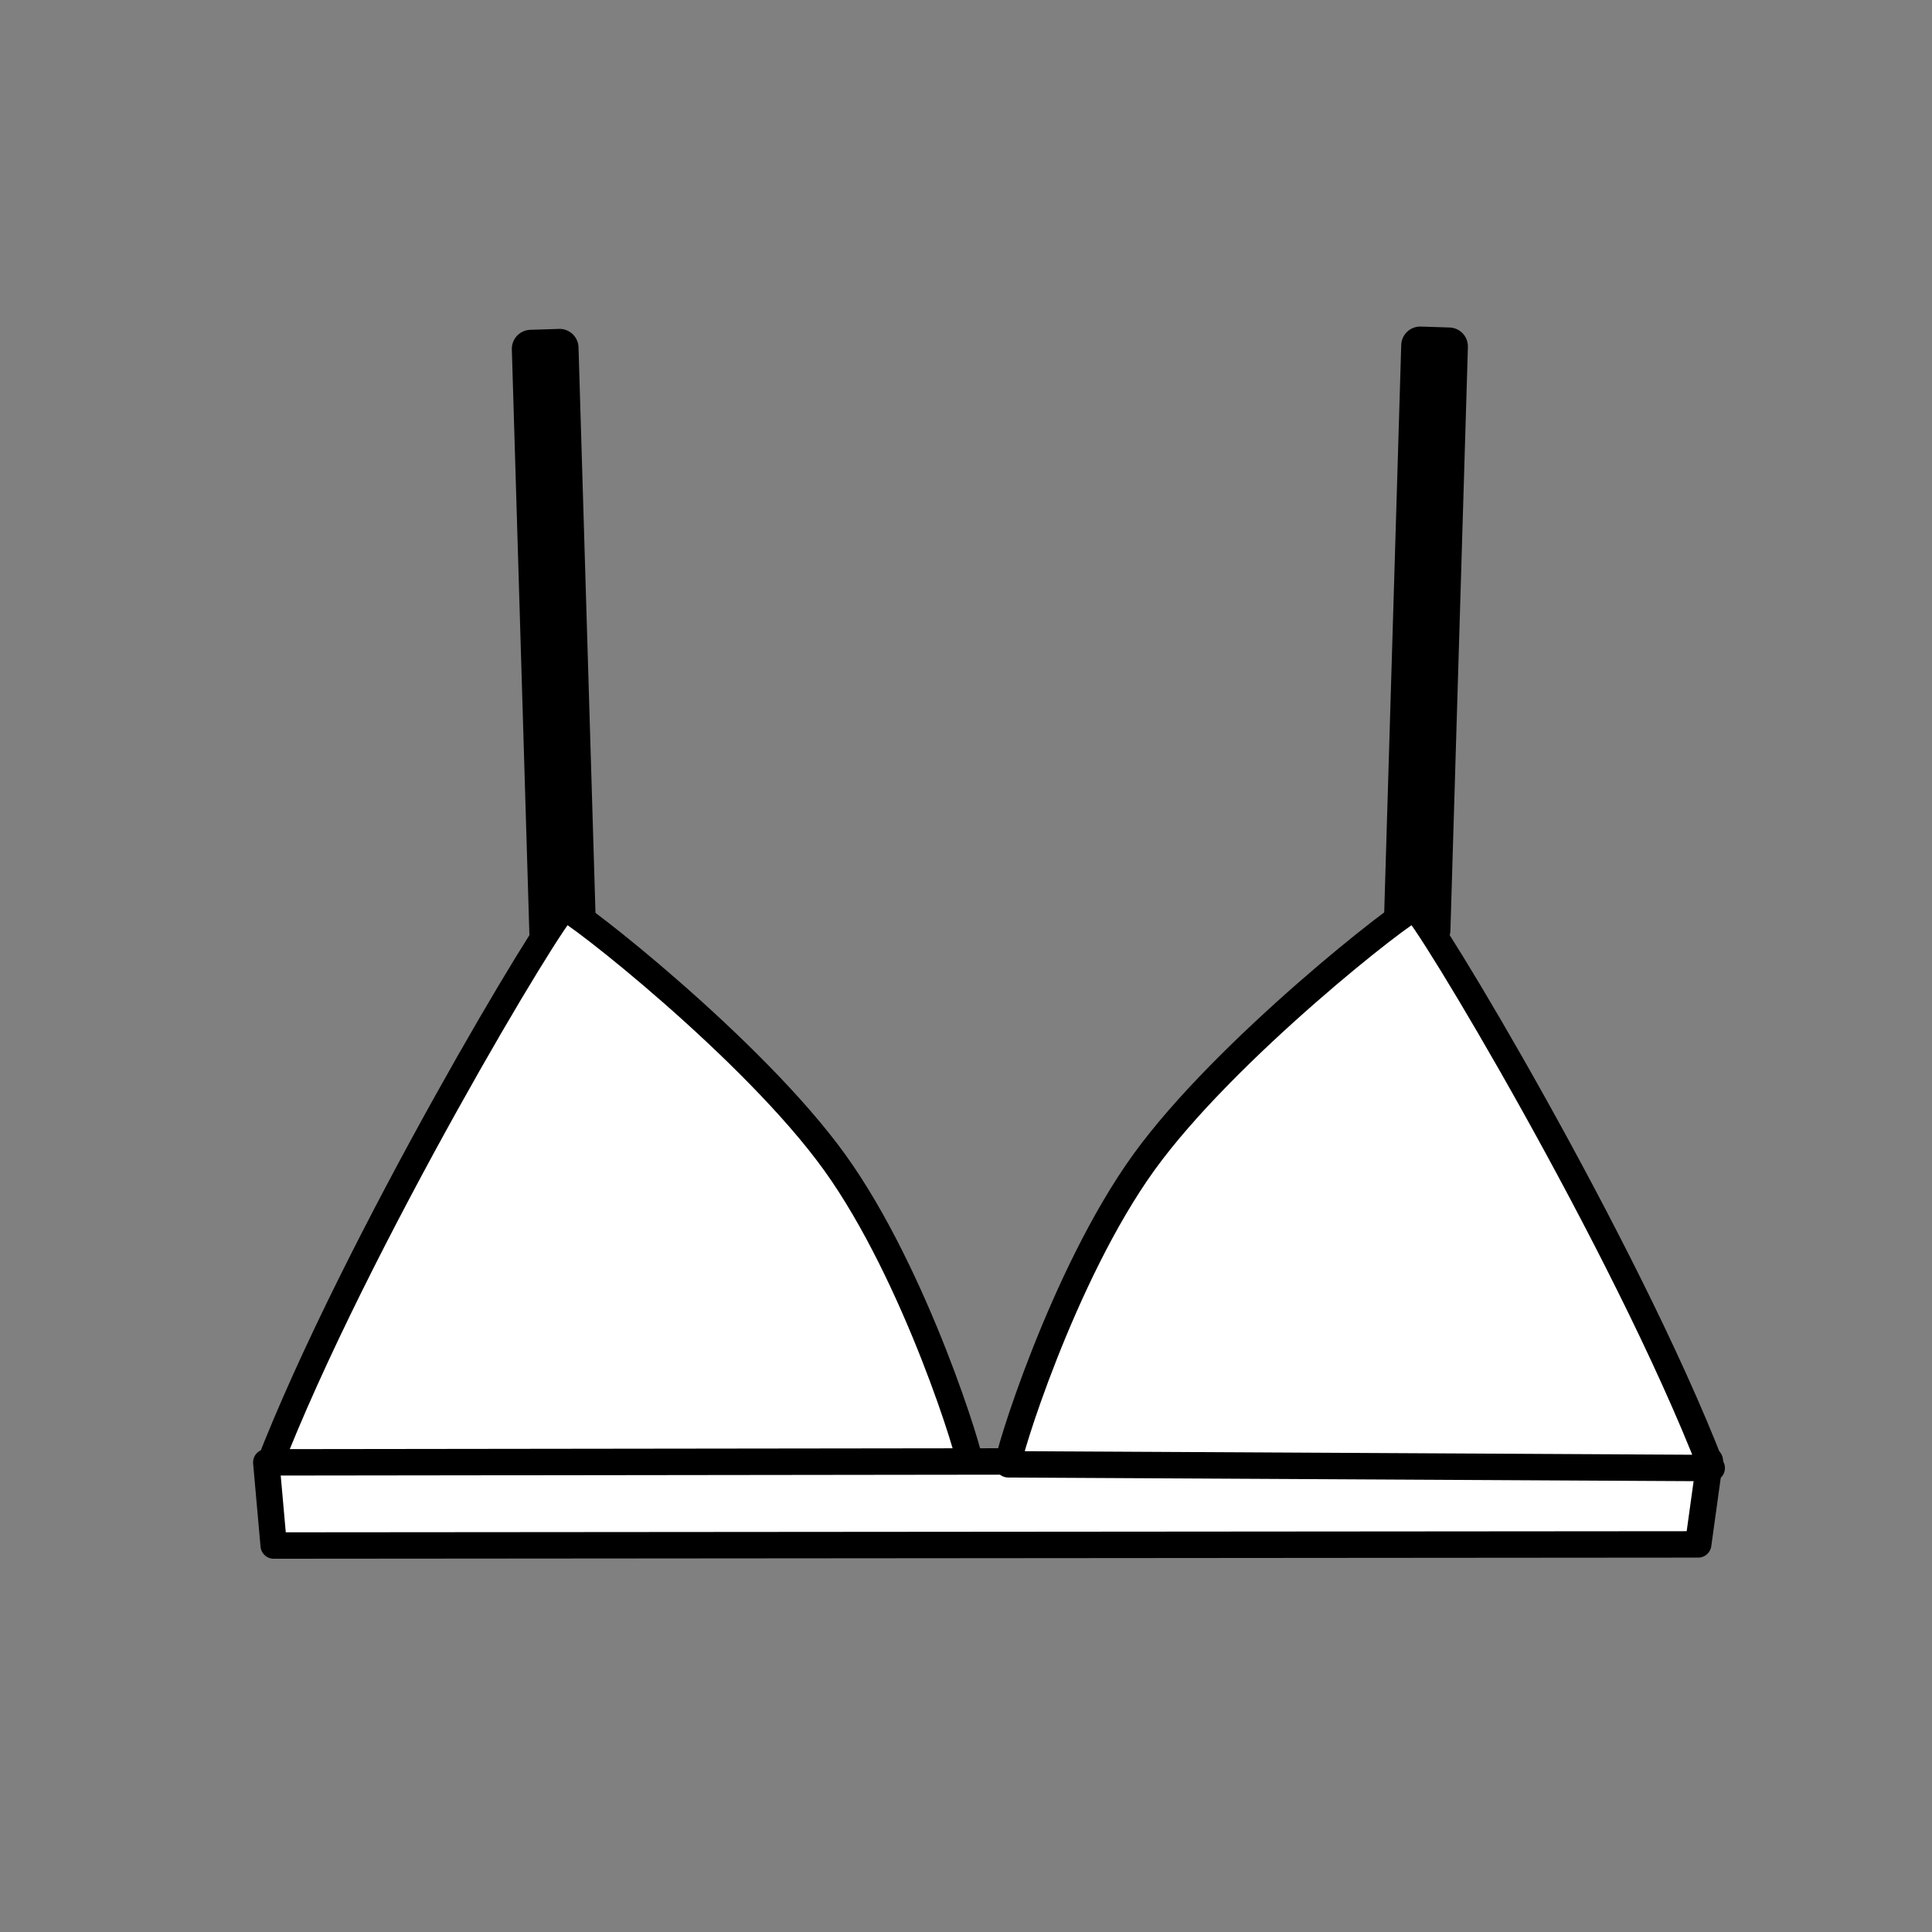
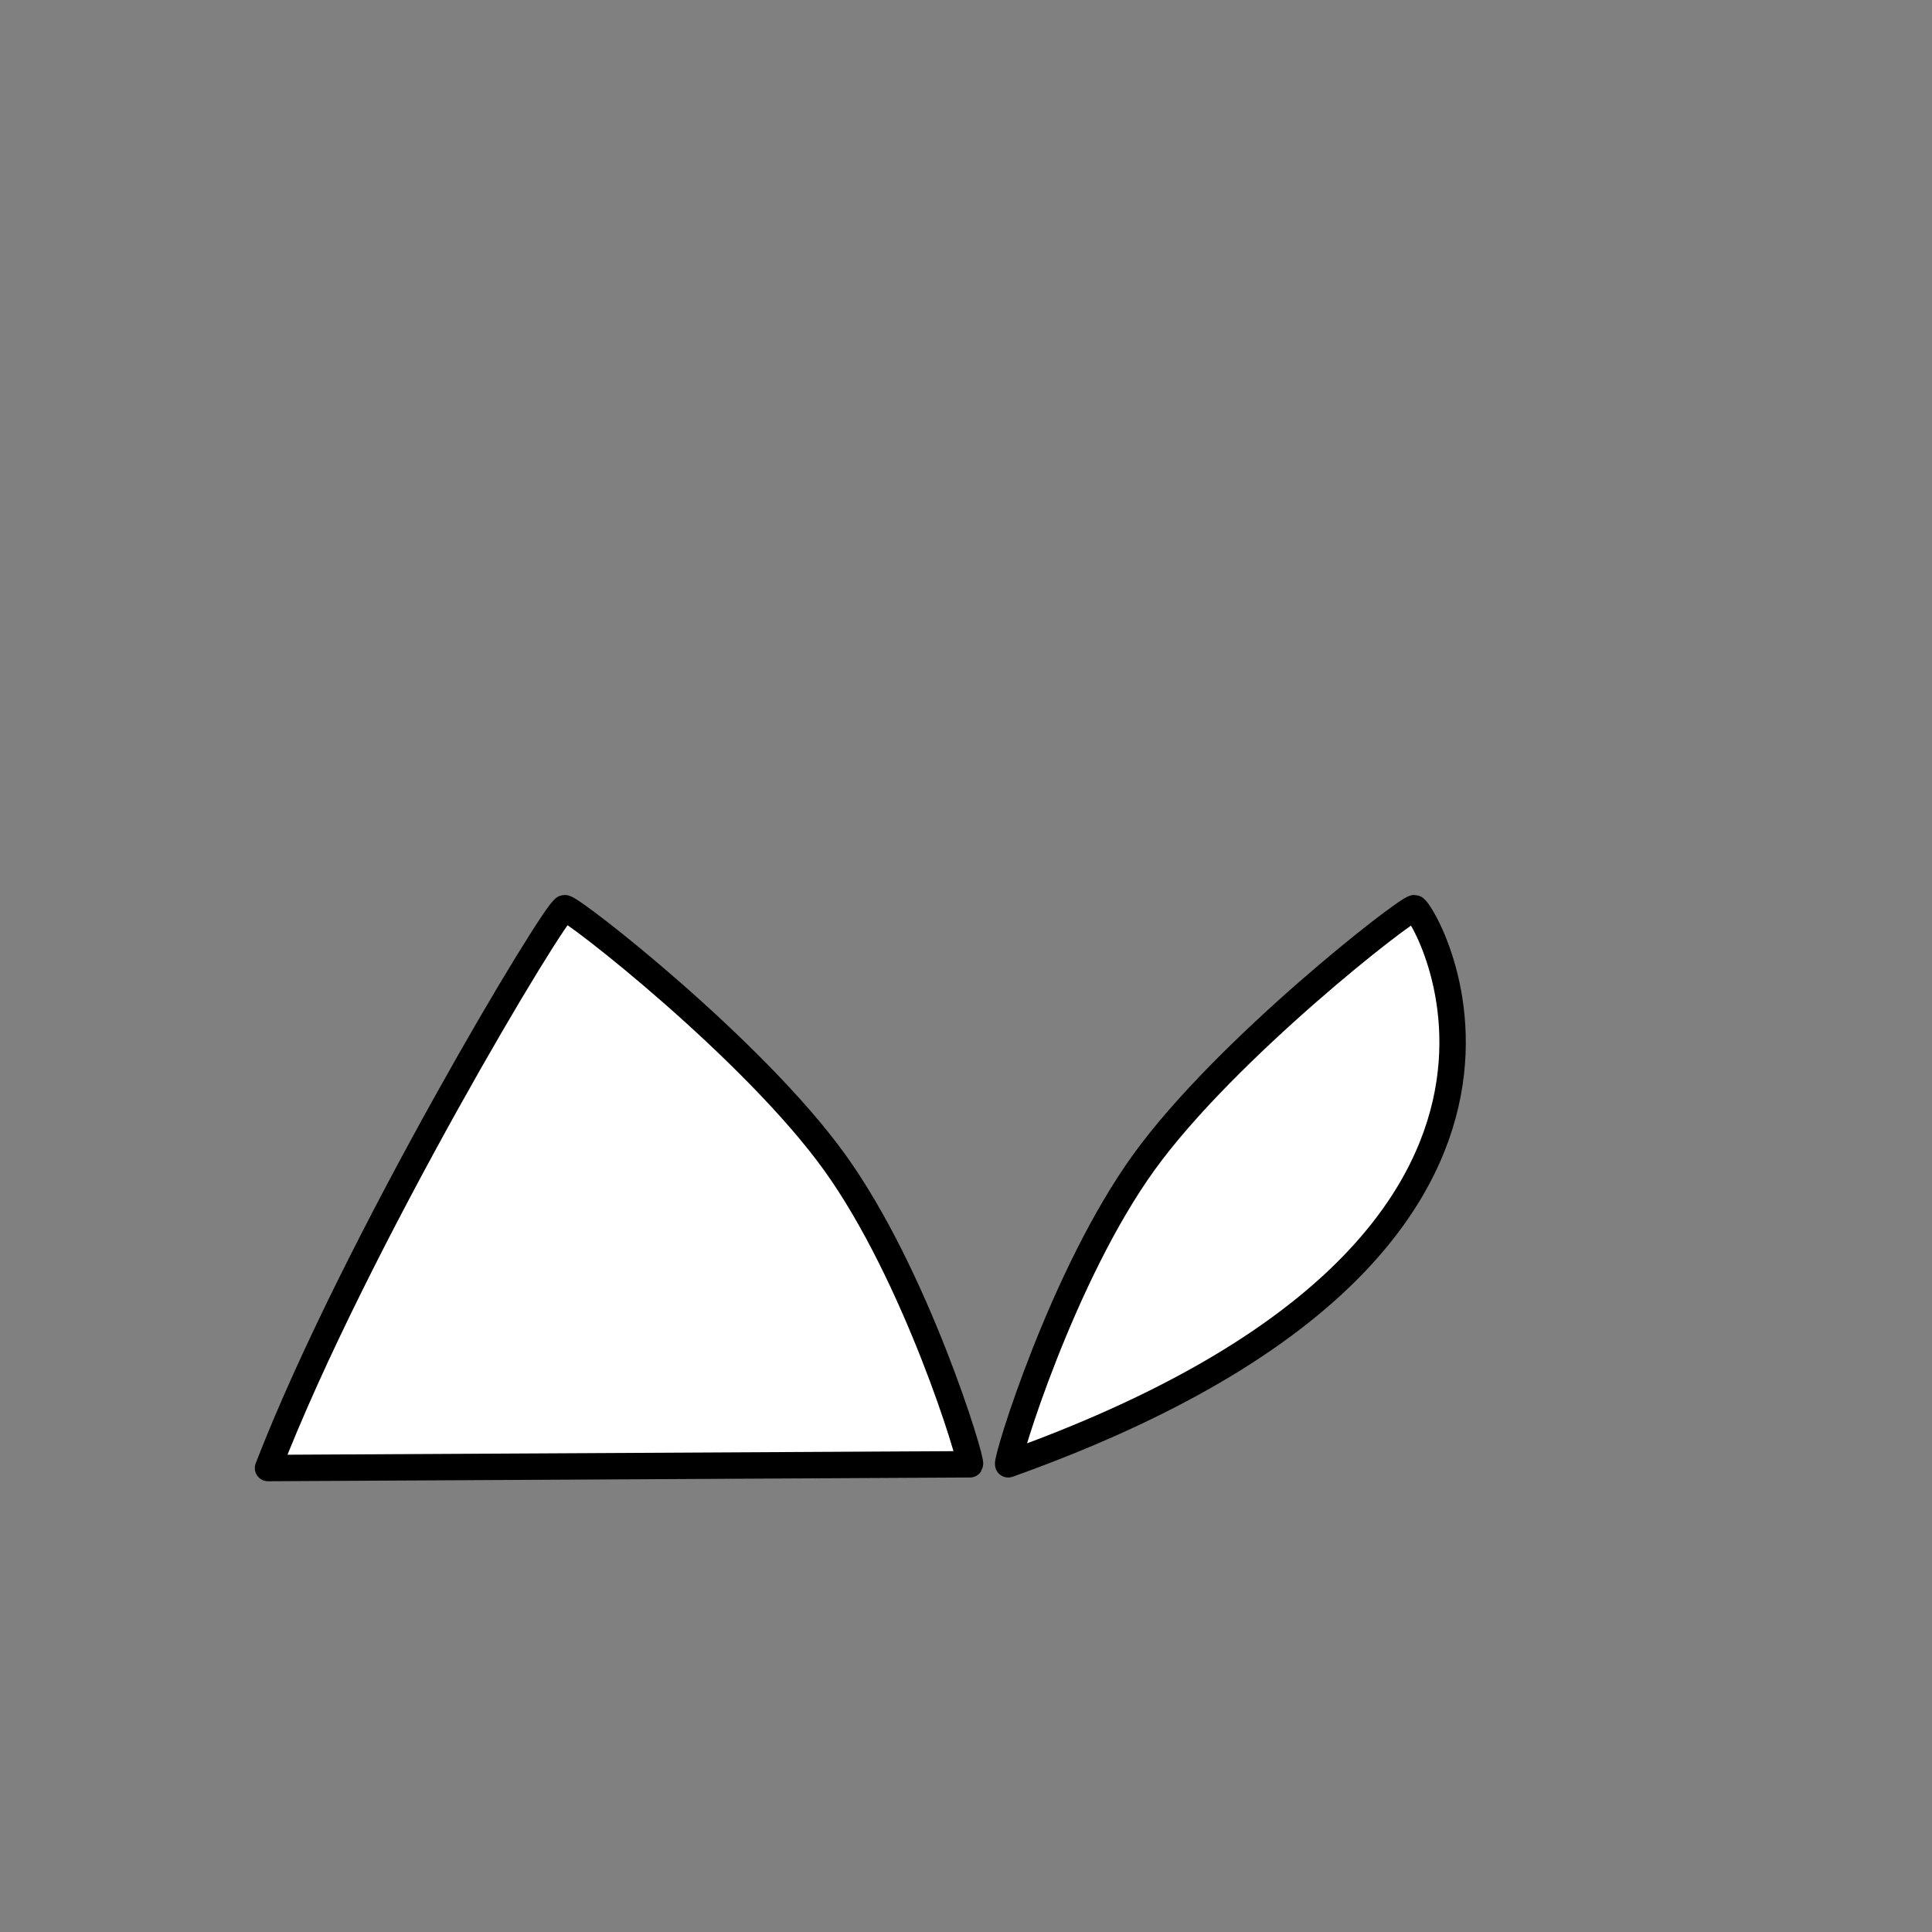
<svg xmlns="http://www.w3.org/2000/svg" width="780" height="780" viewBox="0 0 780 780" fill="none">
  <rect x="0" y="0" width="780" height="780" fill="#808080" stroke="none" />
-   <path d="M225.911 140.435L214.297 140.812L221.359 376.379L232.974 376.002L225.911 140.435Z" fill="white" stroke="black" stroke-width="15.311" stroke-miterlimit="2.613" stroke-linecap="round" stroke-linejoin="round" />
  <path fill-rule="evenodd" clip-rule="evenodd" d="M391.603 591.171L108.213 592.686C143.177 502.247 224.66 366.494 227.981 366.637C231.303 366.781 304.007 423.496 336.952 469.241C369.896 514.988 392.59 589.781 391.603 591.17V591.171Z" fill="white" stroke="black" stroke-width="10.666" stroke-miterlimit="2.613" stroke-linecap="round" stroke-linejoin="round" />
-   <path fill-rule="evenodd" clip-rule="evenodd" d="M107.504 590.393L690.29 589.668L685.605 623.515L110.498 623.973L107.504 590.393Z" fill="white" stroke="black" stroke-width="10.666" stroke-miterlimit="2.613" stroke-linecap="round" stroke-linejoin="round" />
-   <path d="M573.366 139.493L584.98 139.87L577.918 375.437L566.304 375.061L573.366 139.493Z" fill="white" stroke="black" stroke-width="15.311" stroke-miterlimit="2.613" stroke-linecap="round" stroke-linejoin="round" />
-   <path fill-rule="evenodd" clip-rule="evenodd" d="M407.041 591.179L691.067 592.693C656.025 502.255 574.359 366.502 571.03 366.645C567.7 366.789 494.833 423.503 461.815 469.249C428.798 514.996 406.052 589.788 407.041 591.178V591.179Z" fill="white" stroke="black" stroke-width="10.666" stroke-miterlimit="2.613" stroke-linecap="round" stroke-linejoin="round" />
+   <path fill-rule="evenodd" clip-rule="evenodd" d="M407.041 591.179C656.025 502.255 574.359 366.502 571.03 366.645C567.7 366.789 494.833 423.503 461.815 469.249C428.798 514.996 406.052 589.788 407.041 591.178V591.179Z" fill="white" stroke="black" stroke-width="10.666" stroke-miterlimit="2.613" stroke-linecap="round" stroke-linejoin="round" />
</svg>